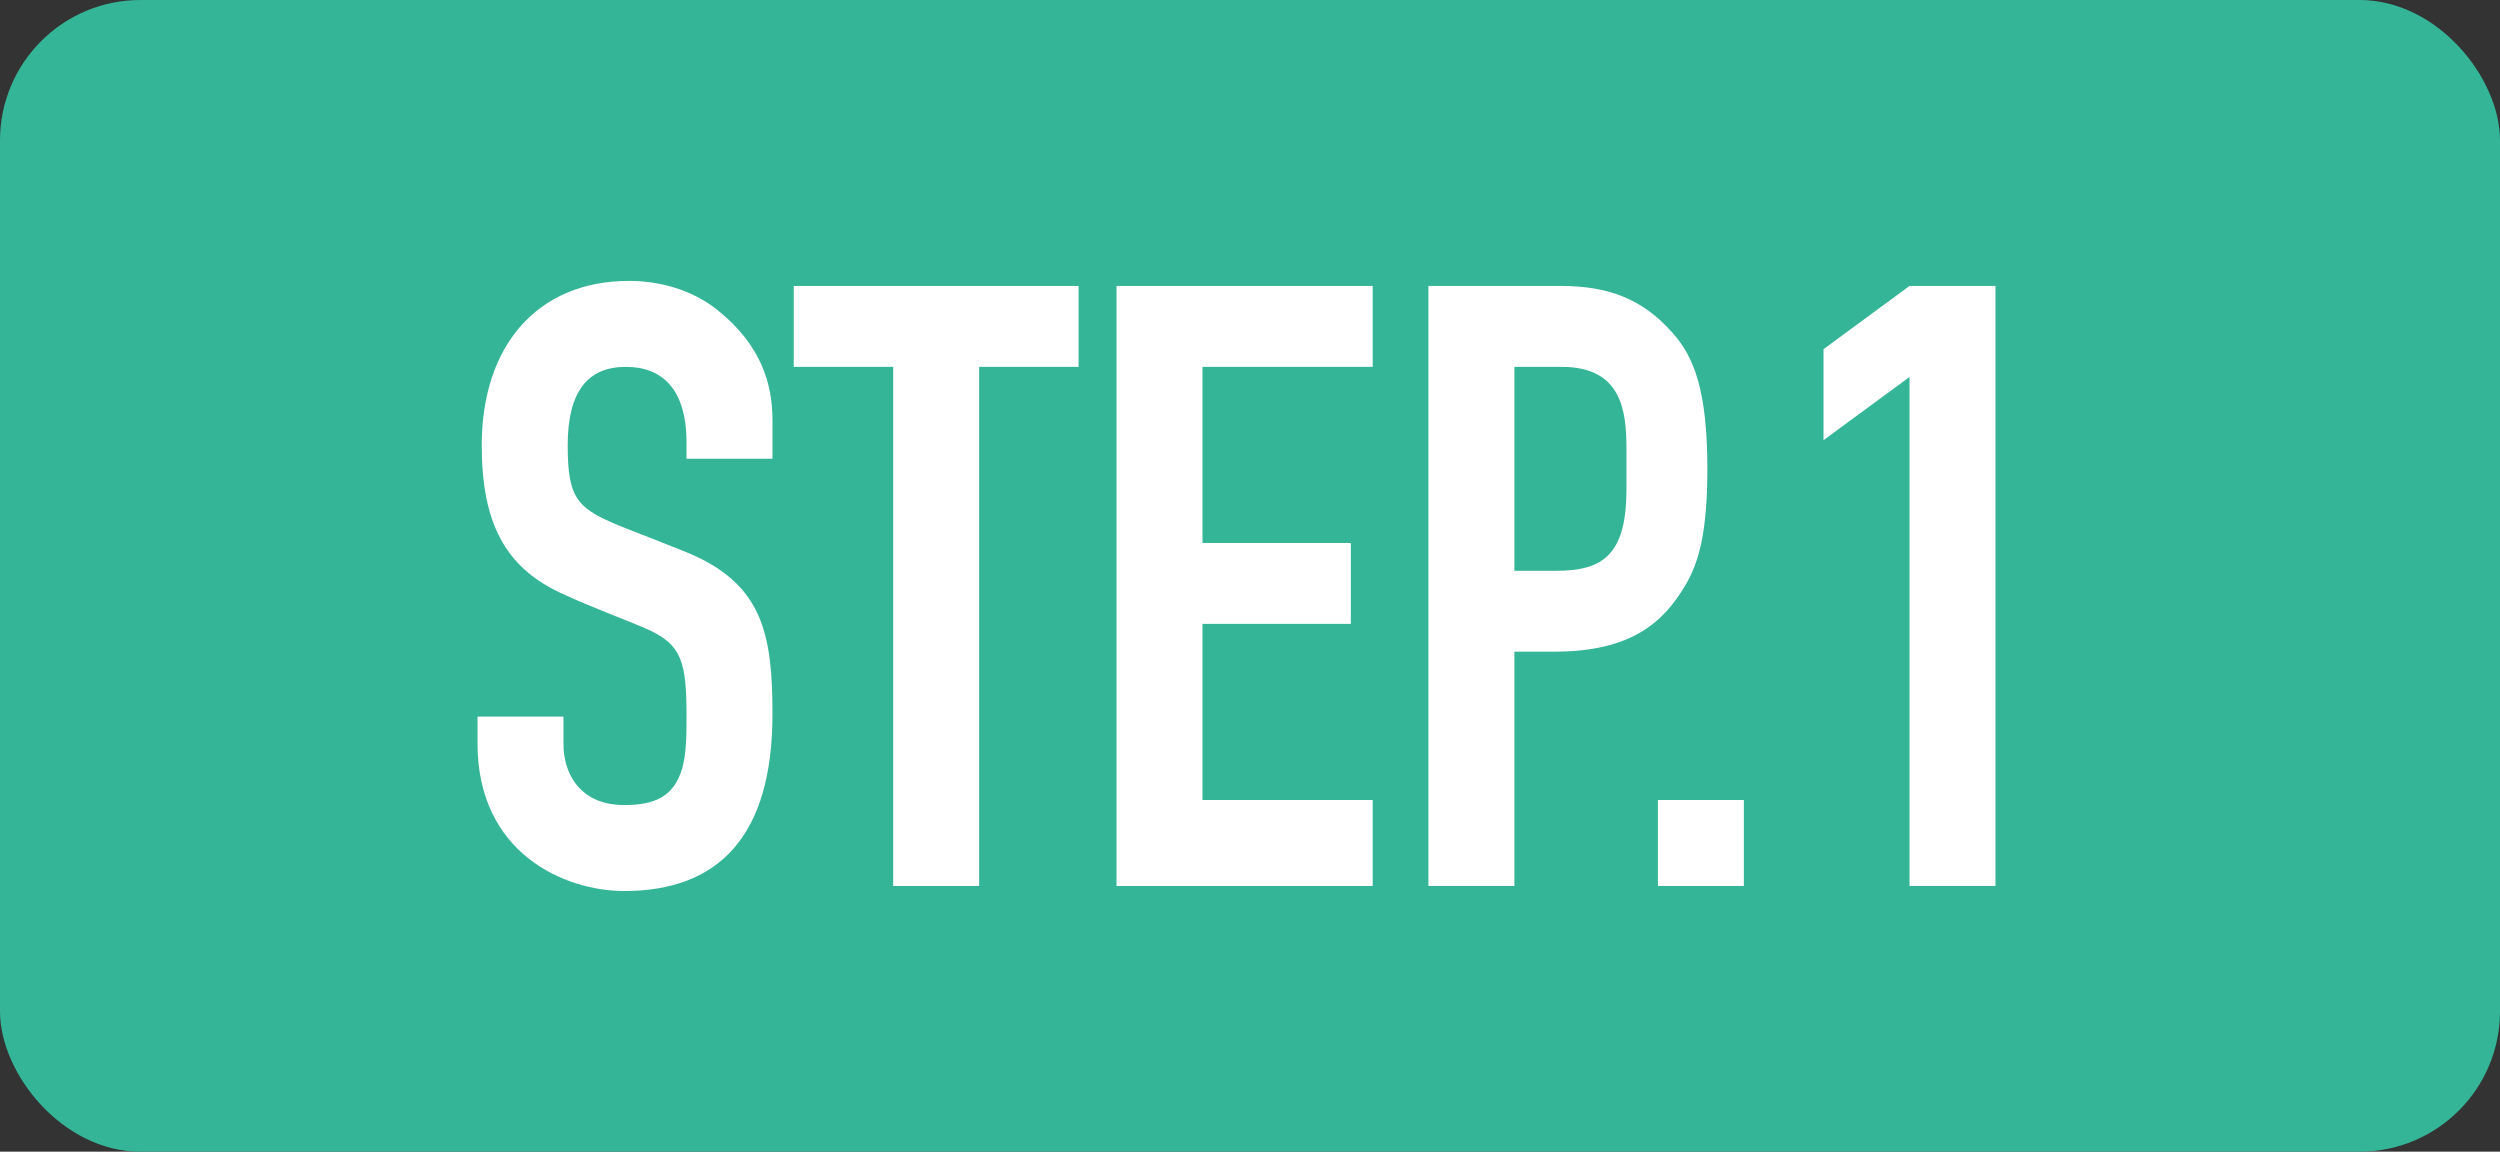
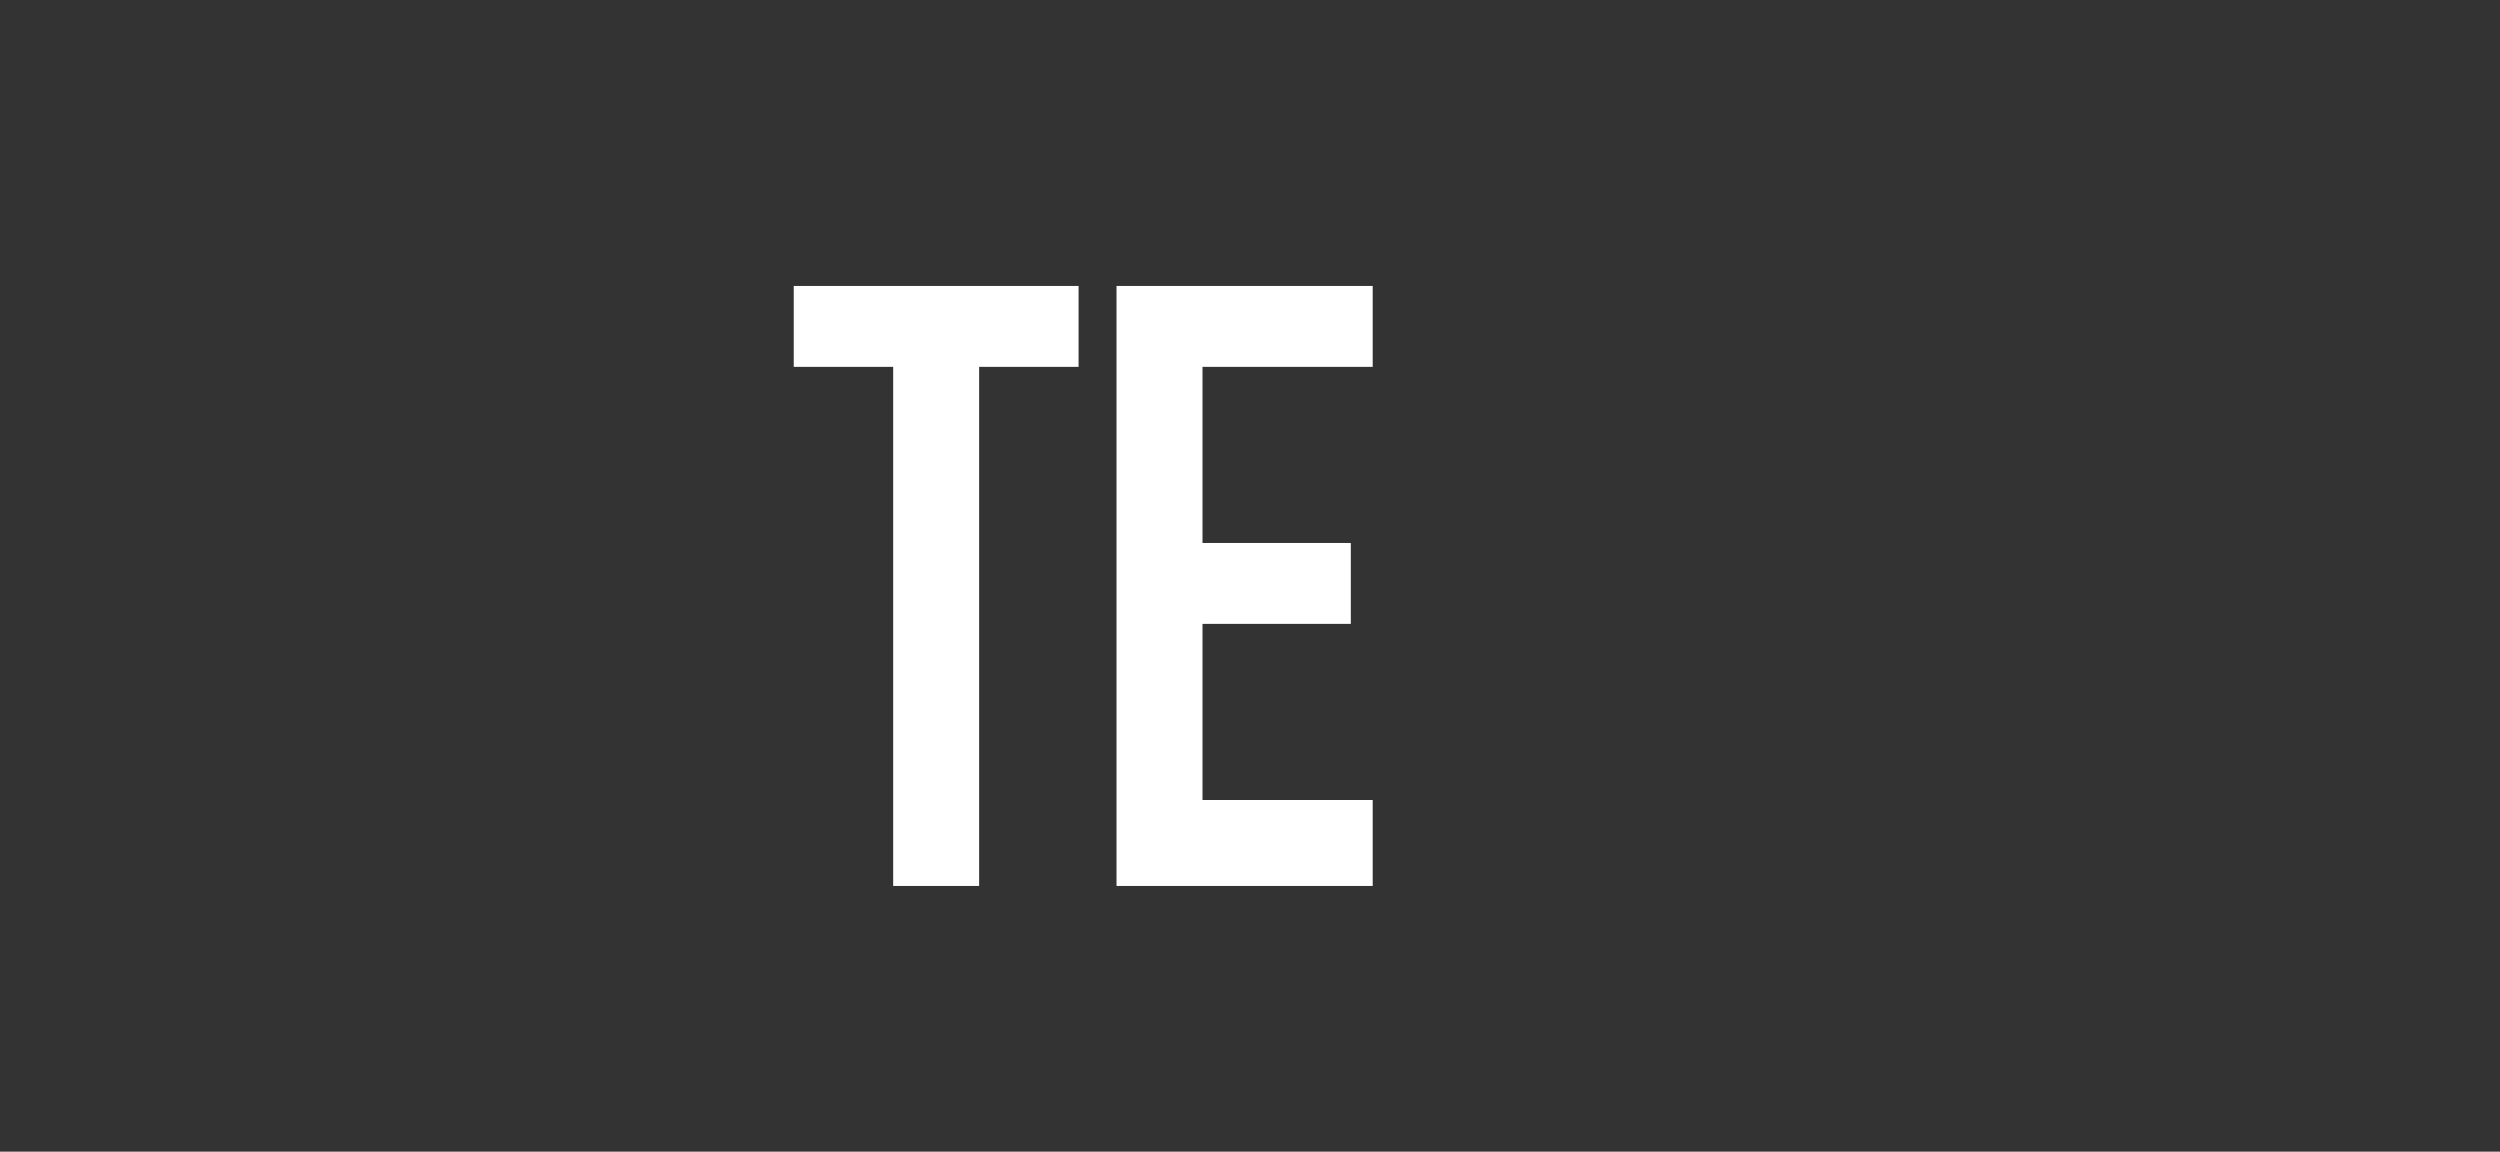
<svg xmlns="http://www.w3.org/2000/svg" width="89" height="41" viewBox="0 0 89 41" fill="none">
  <rect x="0" y="0" width="89" height="41" fill="#333333" stroke="none" />
-   <rect width="89" height="41" rx="5" fill="#35B597" />
-   <path d="M67.978 10.18H71.038V31.54H67.978V13.42L64.918 15.67V12.43L67.978 10.18Z" fill="white" />
-   <path d="M59.022 28.48H62.081V31.54H59.022V28.48Z" fill="white" />
-   <path d="M50.852 10.18H55.562C57.242 10.18 58.472 10.63 59.552 11.86C60.302 12.7 60.782 13.9 60.782 16.69C60.782 18.94 60.482 20.02 60.002 20.83C59.222 22.15 58.082 23.2 55.322 23.2H53.912V31.54H50.852V10.18ZM53.912 13.06V20.32H55.412C57.092 20.32 57.902 19.72 57.902 17.41V16C57.902 14.65 57.752 13.06 55.592 13.06H53.912Z" fill="white" />
  <path d="M39.748 10.18H48.868V13.06H42.809V19.33H48.089V22.21H42.809V28.48H48.868V31.54H39.748V10.18Z" fill="white" />
  <path d="M28.257 10.18H38.397V13.06H34.857V31.54H31.797V13.06H28.257V10.18Z" fill="white" />
-   <path d="M27.5 16.33H24.44V15.76C24.44 13.81 23.54 13.06 22.28 13.06C20.93 13.06 20.21 13.93 20.21 15.85C20.21 17.83 20.57 18.13 22.31 18.82C23 19.09 23.93 19.45 24.44 19.66C27.14 20.77 27.5 22.54 27.5 25.42C27.5 29.74 25.61 31.72 22.22 31.72C20.09 31.72 17 30.37 17 26.47V25.51H20.06V26.5C20.06 27.55 20.66 28.66 22.22 28.66C23.27 28.66 23.99 28.39 24.29 27.34C24.44 26.8 24.44 26.14 24.44 25.48C24.44 23.56 24.26 22.96 23.09 22.42C22.28 22.06 21.02 21.61 19.94 21.1C17.96 20.17 17.15 18.58 17.15 15.85C17.15 12.34 19.1 10 22.4 10C23.51 10 24.65 10.33 25.52 11.02C27.11 12.28 27.5 13.69 27.5 14.95V16.33Z" fill="white" />
</svg>